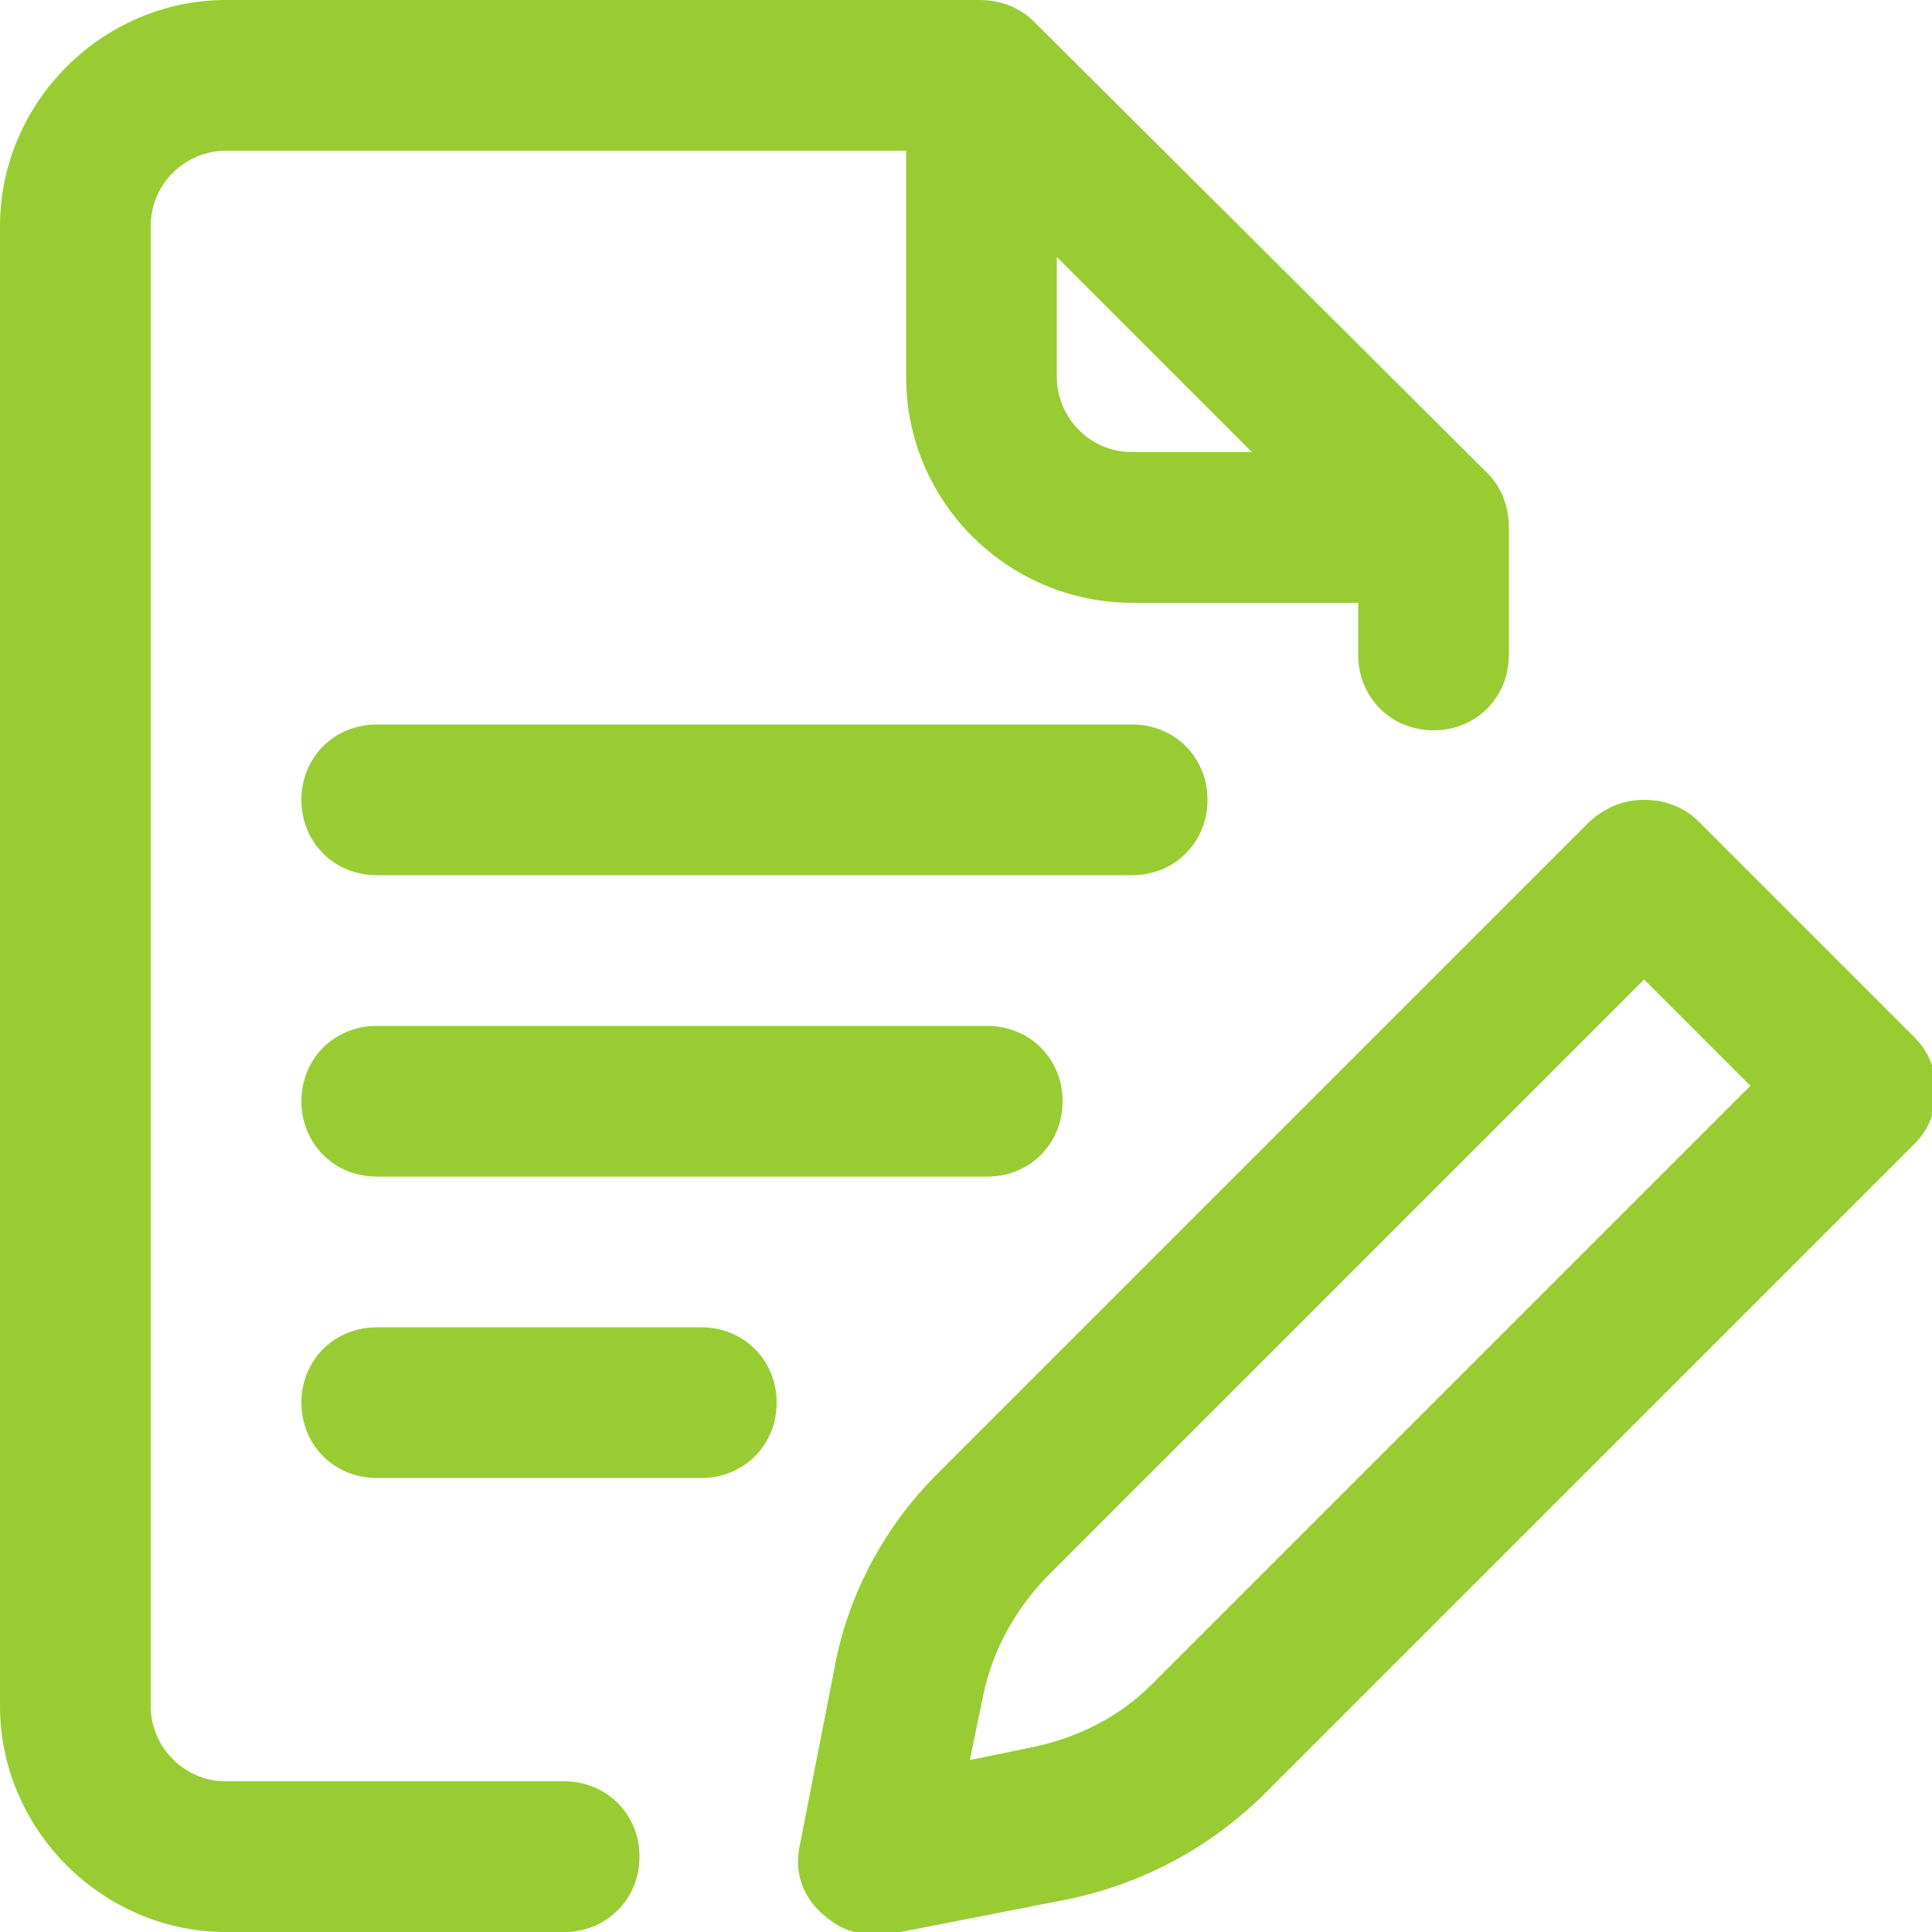
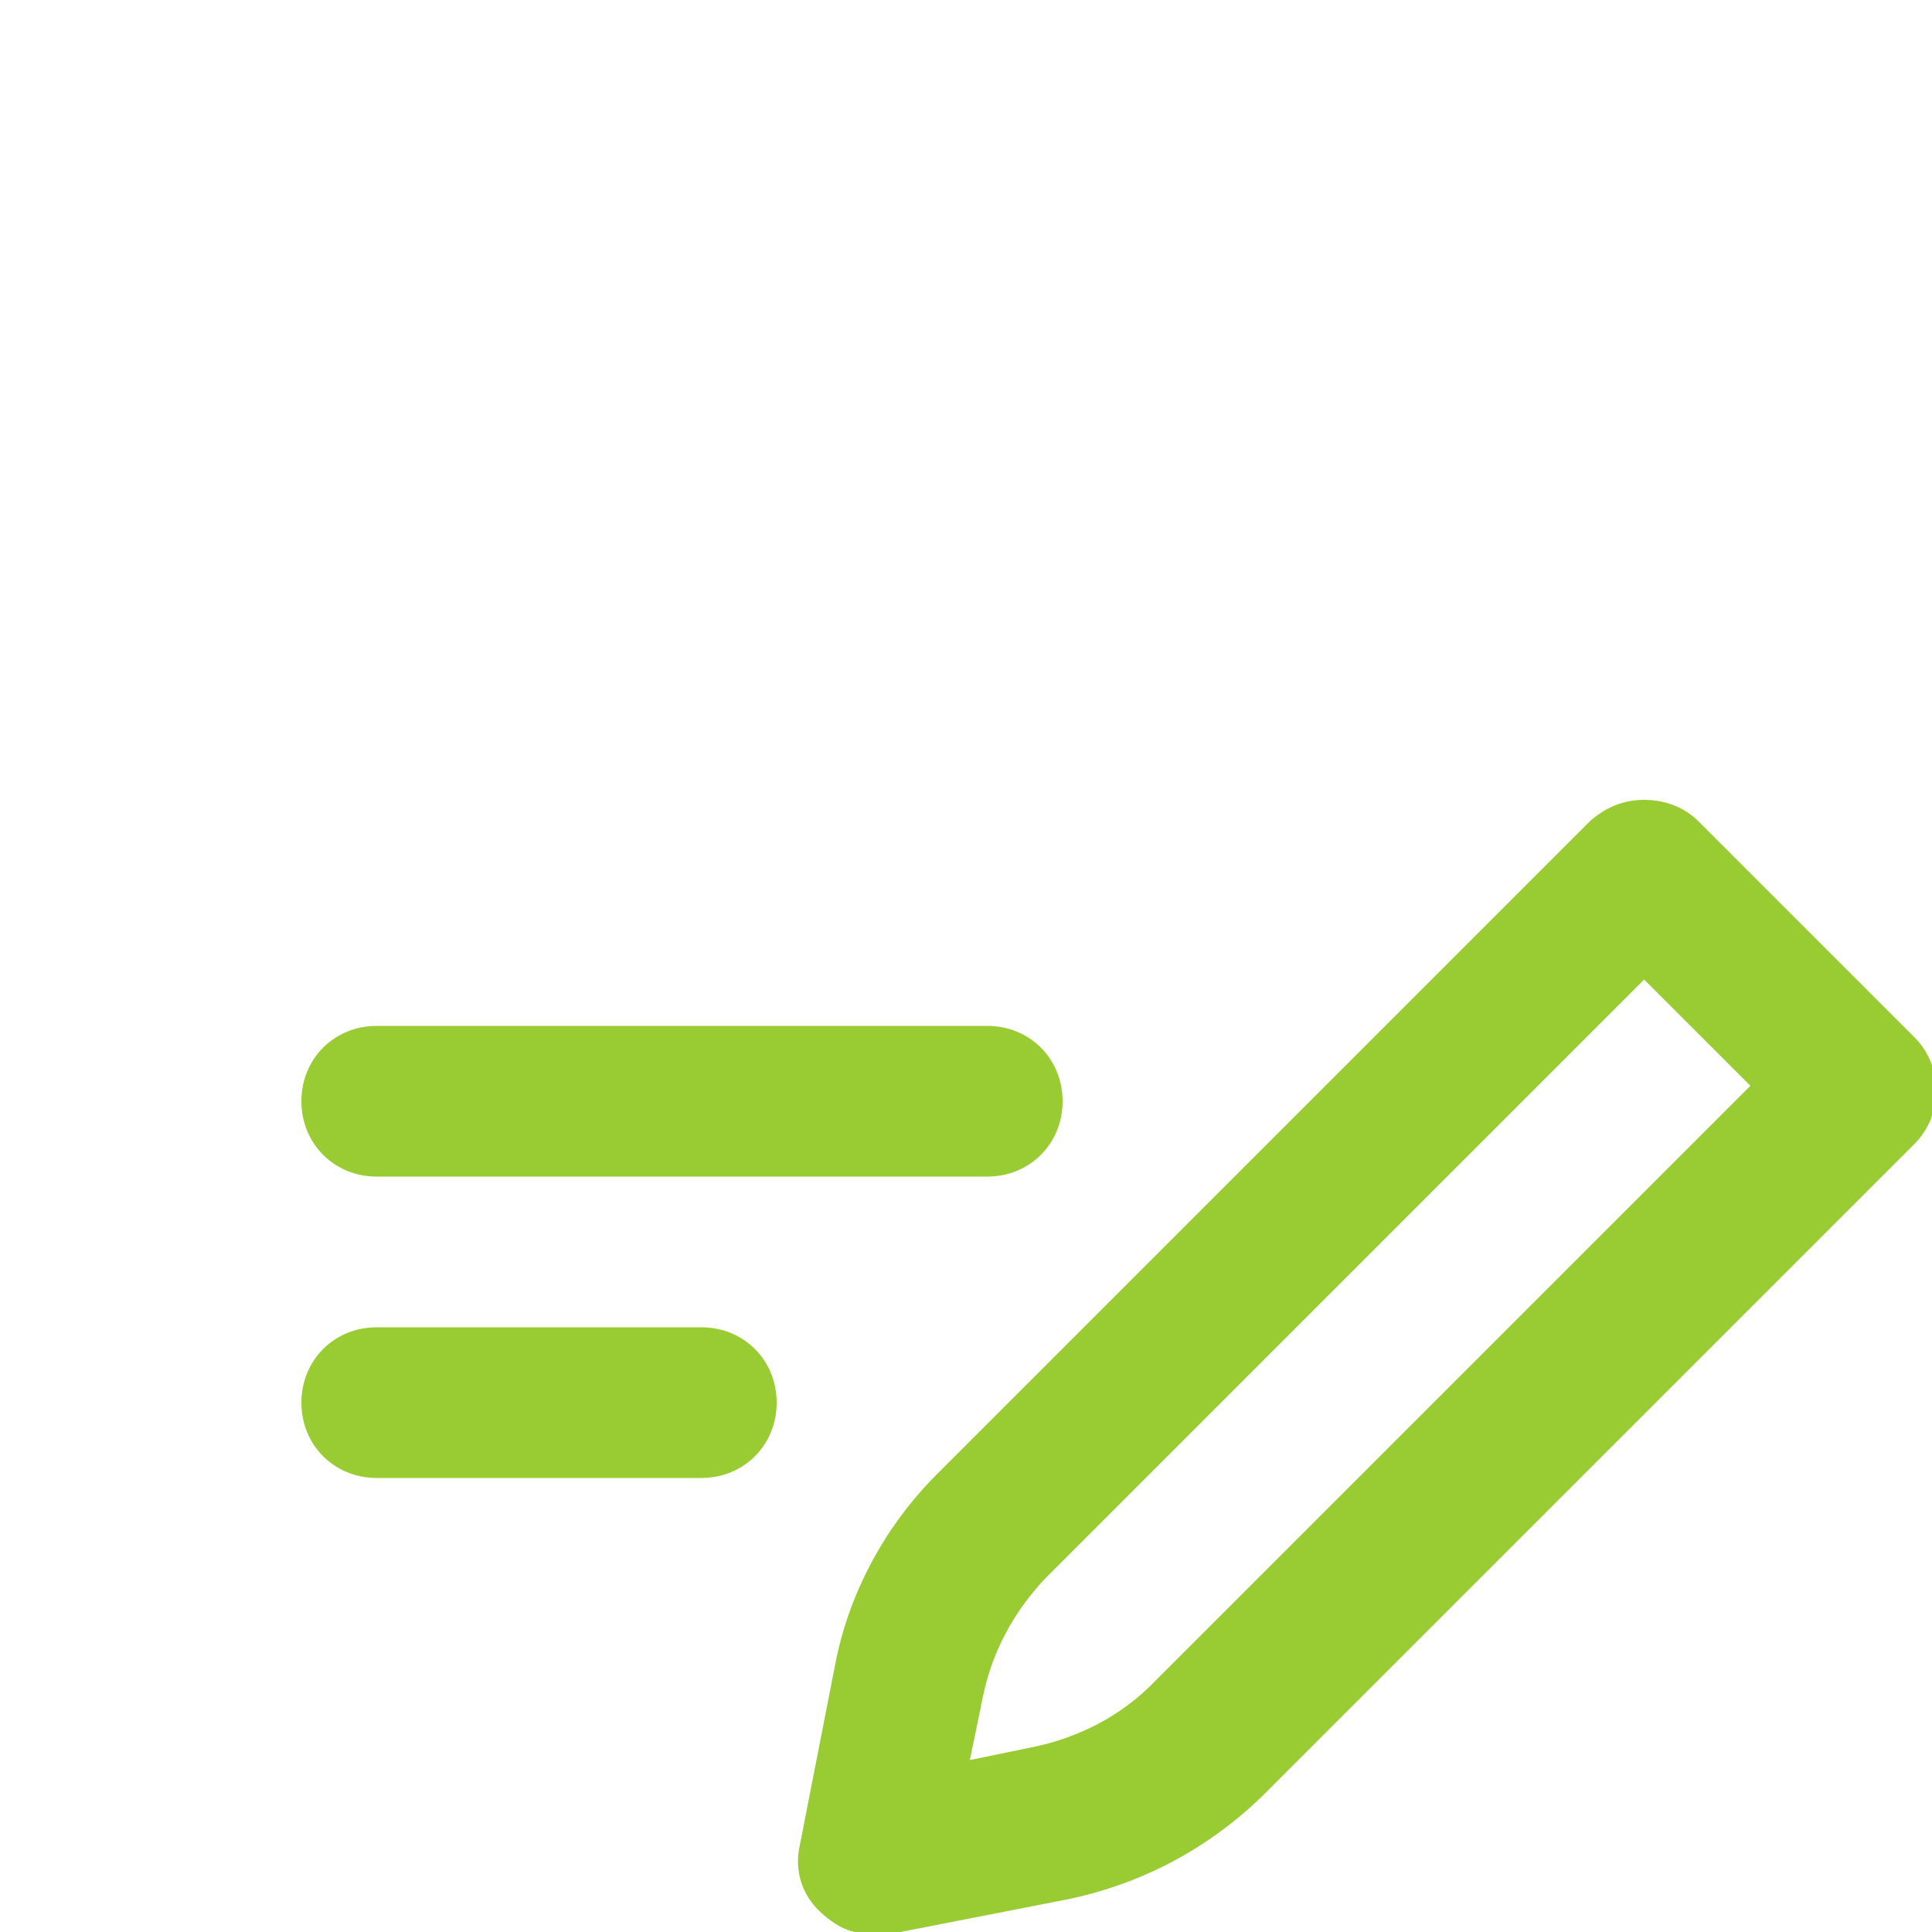
<svg xmlns="http://www.w3.org/2000/svg" id="Layer_1" version="1.1" viewBox="0 0 100 100">
  <defs>
    <style>
      .st0 {
        fill: #9c3;
      }
    </style>
  </defs>
  <path class="st0" d="M98.9,53.5l-11-11c-.7-.7-1.7-1.1-2.8-1.1s-2,.4-2.8,1.1l-33.8,33.8c-2.7,2.7-4.6,6.2-5.3,10l-1.8,9.2c-.3,1.3.1,2.6,1.1,3.5s1.7,1.1,2.8,1.1.5,0,.8,0l9.2-1.8h0c3.8-.8,7.2-2.6,10-5.3l33.8-33.8c1.5-1.5,1.5-4,0-5.5ZM59.6,87.2c-1.6,1.6-3.7,2.7-6,3.2l-3.4.7.7-3.4c.5-2.3,1.6-4.3,3.2-6l31-31,5.5,5.5-31,31Z" />
-   <path class="st0" d="M29.2,92.2H11.7c-2.2,0-3.9-1.8-3.9-3.9V11.7c0-2.2,1.8-3.9,3.9-3.9h35.2v11.7c0,6.5,5.3,11.7,11.7,11.7h11.7v2.7c0,2.2,1.7,3.9,3.9,3.9s3.9-1.7,3.9-3.9v-6.6c0-1.1-.4-2.1-1.1-2.8L53.5,1.1c-.7-.7-1.7-1.1-2.8-1.1H11.7C5.3,0,0,5.3,0,11.7v76.6C0,94.7,5.3,100,11.7,100h17.5c2.2,0,3.9-1.7,3.9-3.9s-1.7-3.9-3.9-3.9ZM58.6,23.4c-2.2,0-3.9-1.8-3.9-3.9v-6.2l10.1,10.1h-6.2Z" />
-   <path class="st0" d="M62.5,41.4c0-2.2-1.7-3.9-3.9-3.9H19.5c-2.2,0-3.9,1.7-3.9,3.9s1.7,3.9,3.9,3.9h39.1c2.2,0,3.9-1.7,3.9-3.9Z" />
  <path class="st0" d="M19.5,53.1c-2.2,0-3.9,1.7-3.9,3.9s1.7,3.9,3.9,3.9h31.6c2.2,0,3.9-1.7,3.9-3.9s-1.7-3.9-3.9-3.9h-31.6Z" />
  <path class="st0" d="M36.3,68.7h-16.8c-2.2,0-3.9,1.7-3.9,3.9s1.7,3.9,3.9,3.9h16.8c2.2,0,3.9-1.7,3.9-3.9s-1.7-3.9-3.9-3.9Z" />
</svg>